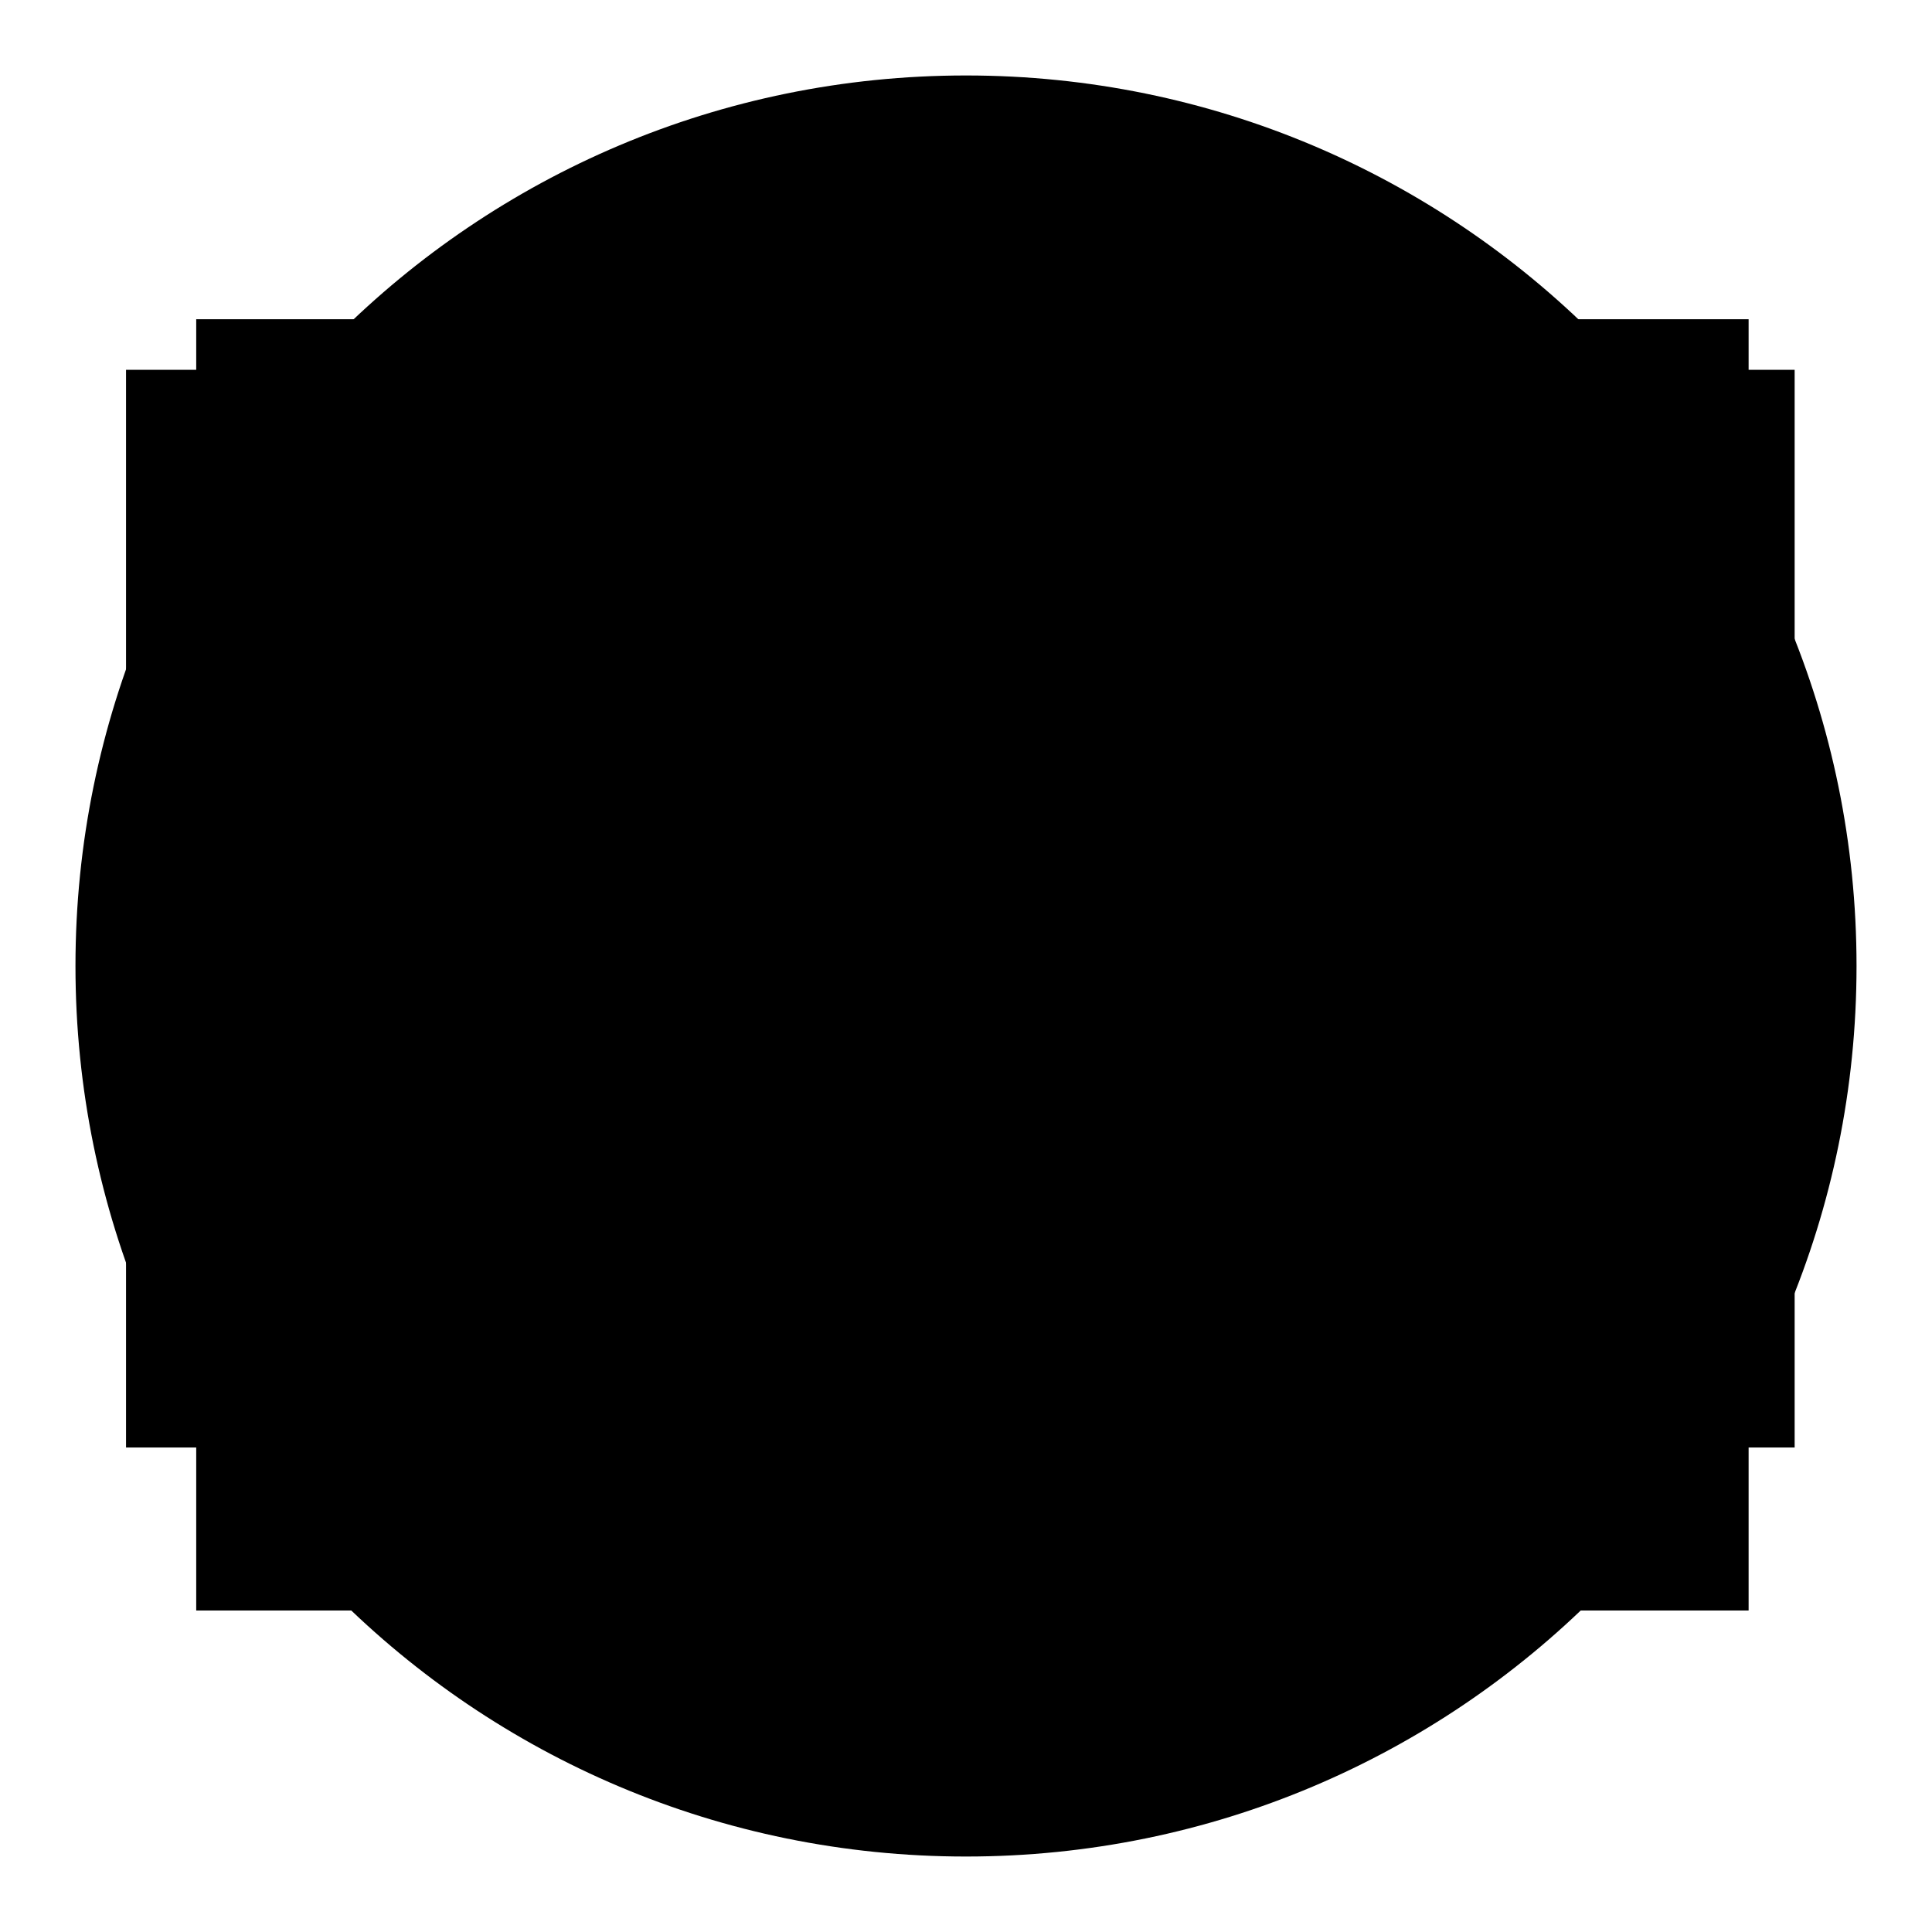
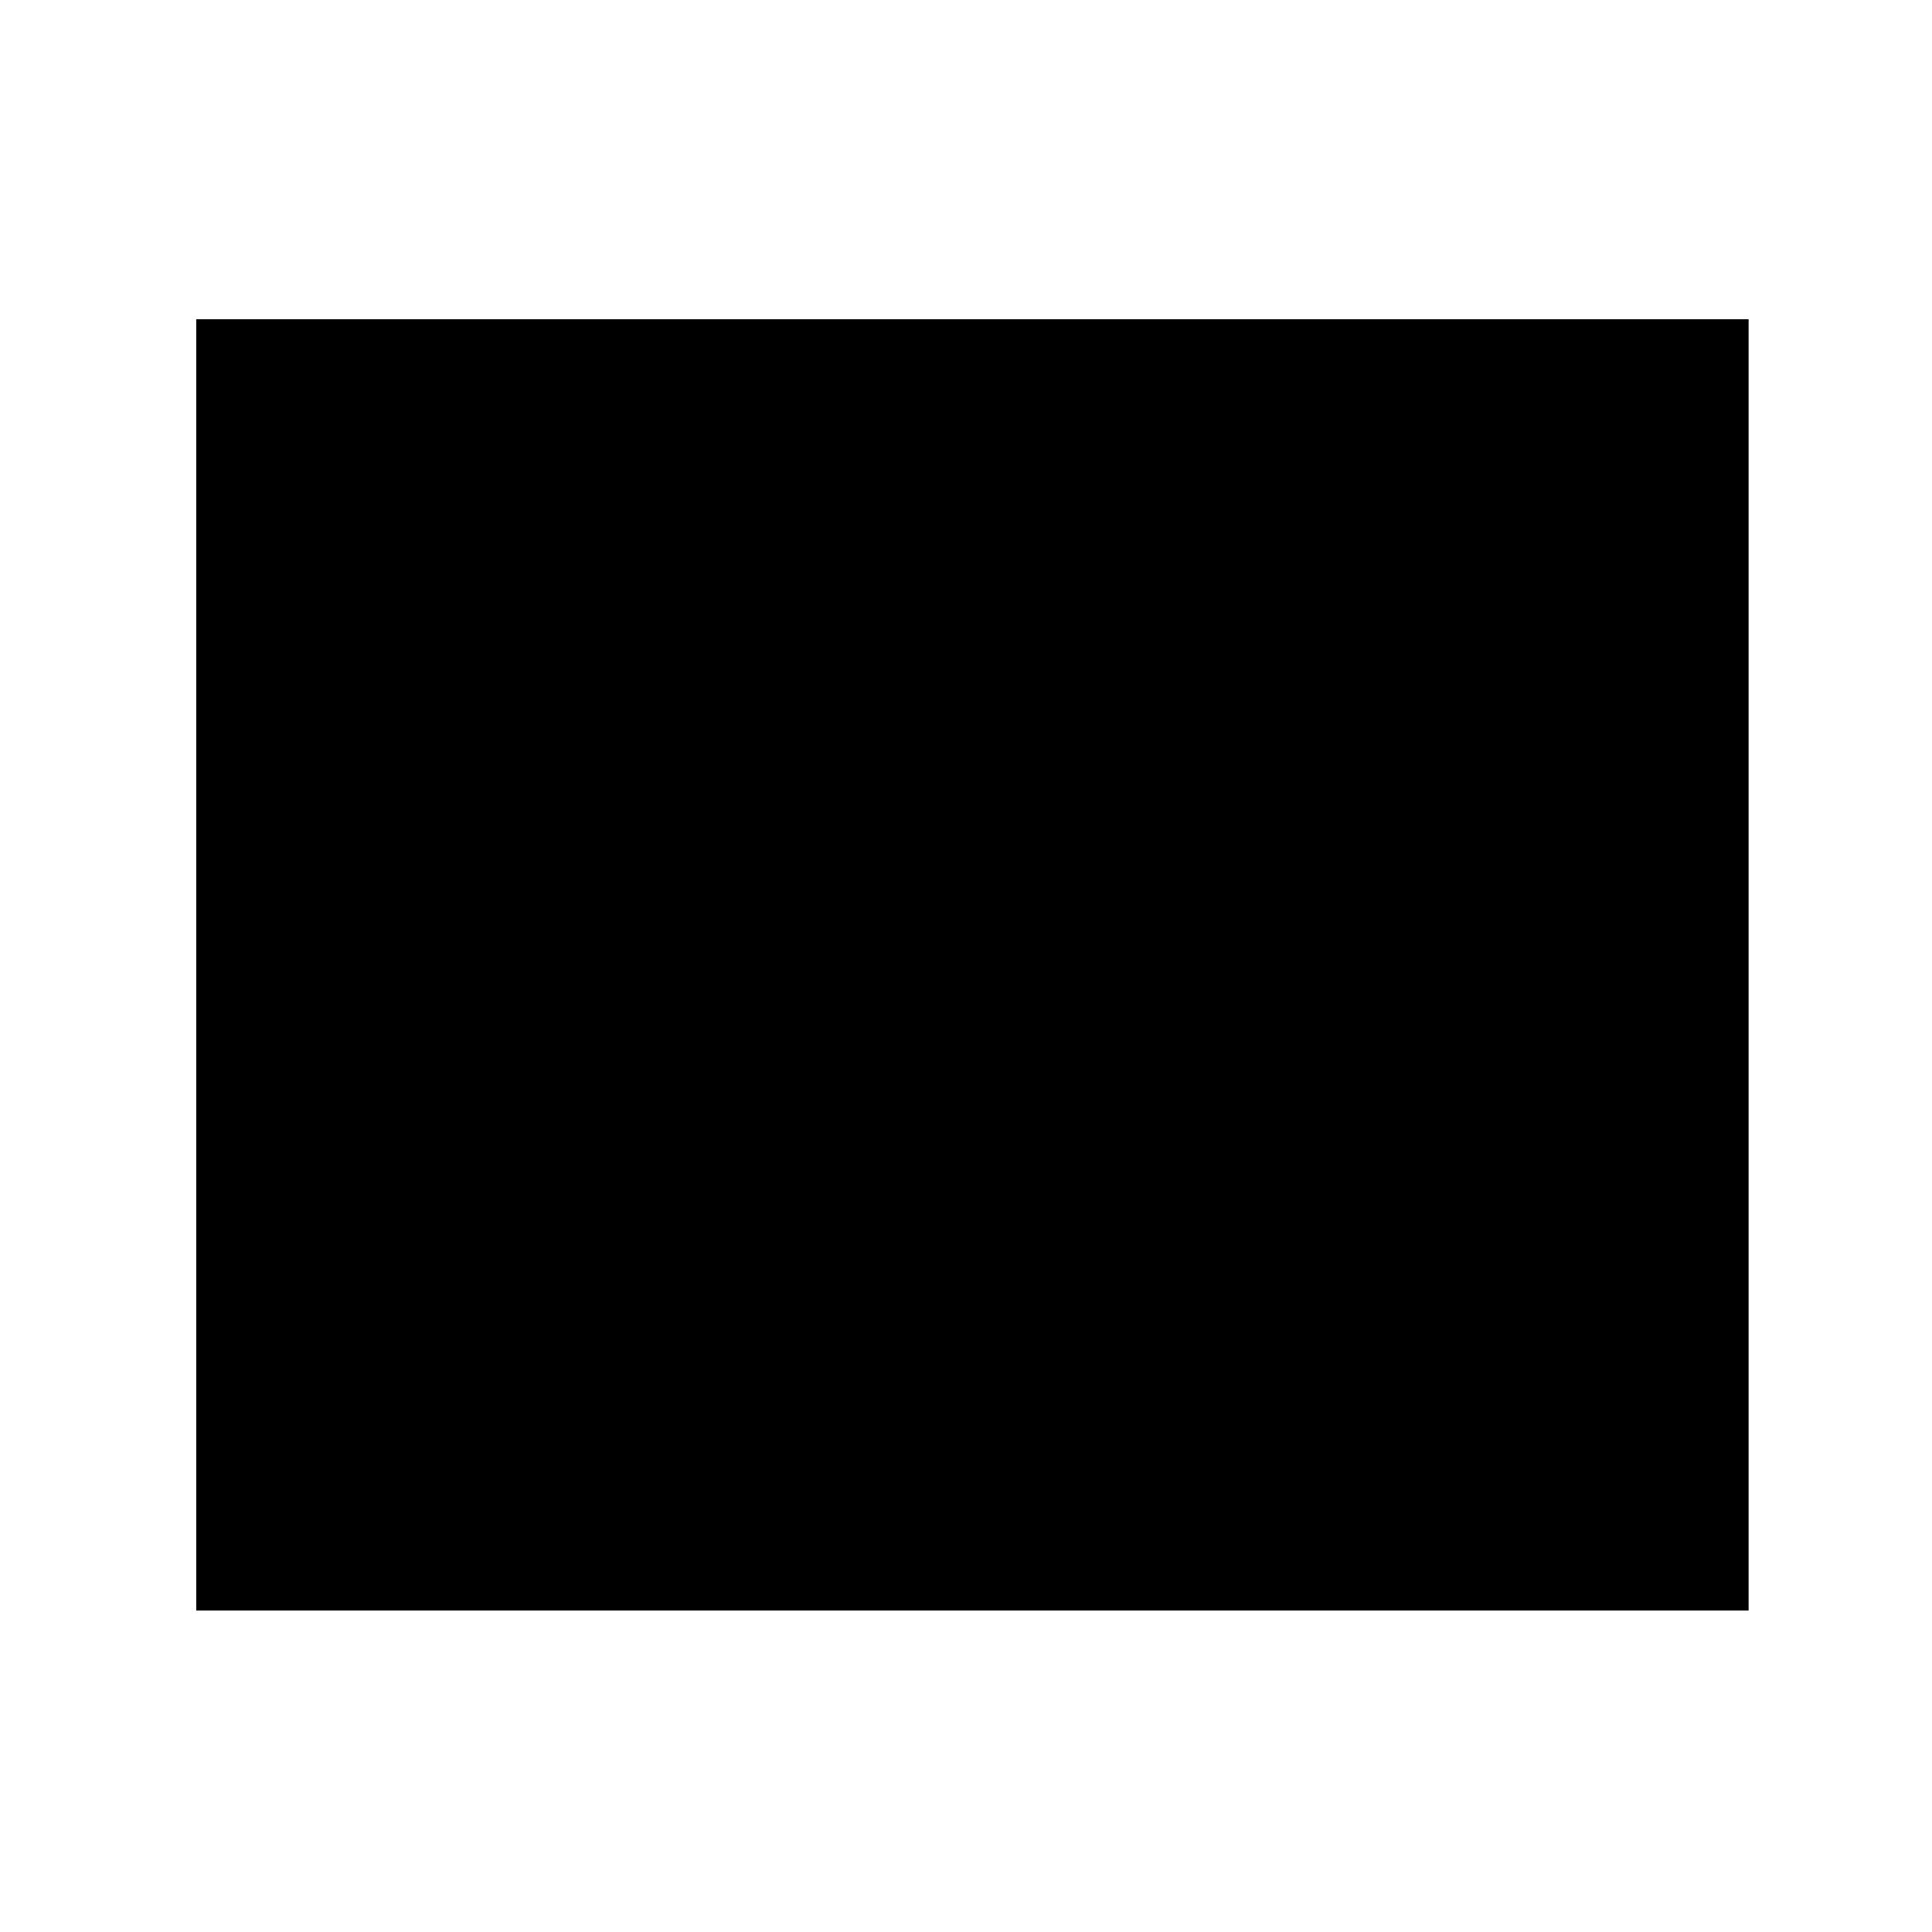
<svg xmlns="http://www.w3.org/2000/svg" version="1.1" x="0px" y="0px" viewBox="0 0 256 256" enable-background="new 0 0 256 256" xml:space="preserve">
  <g>
    <g>
-       <path fill="#000000" d="M10,128c0,65.2,52.8,118,118,118c65.2,0,118-52.8,118-118c0-65.2-52.8-118-118-118C62.8,10,10,62.8,10,128z" />
      <path fill="#000000" d="M26,42.3h205.7v171.1H26V42.3L26,42.3z" />
-       <path fill="#000000" d="M237.8,191.8H16.7V49h221.1V191.8z M222.6,58.8H31.8V182h190.7L222.6,58.8L222.6,58.8z" />
      <path fill="#000000" d="M44.2,197.7h169.5v12.3H44.2V197.7L44.2,197.7z" />
      <path fill="#000000" d="M134.3,93.7h73.8v12.7h-73.8V93.7L134.3,93.7z" />
-       <path fill="#000000" d="M134.3,115.3h73.8V128h-73.8V115.3L134.3,115.3z" />
-       <path fill="#000000" d="M134.3,138.2h73.8v12.7h-73.8V138.2L134.3,138.2z" />
-       <path fill="#000000" d="M113.2,139.4c-5.3-2.3-13-8.4-24.5-10.5c2.9-3.2,5.2-8.1,7.5-14c1.3-3.4,1.1-6.3,1.1-10.4c0-3.1,0.6-7.9-0.2-10.6c-2.5-9.1-9-11.6-16.5-11.6c-7.5,0-13.9,2.5-16.5,11.6c-0.7,2.7-0.2,7.6-0.2,10.6c0,4.1-0.2,7.1,1.1,10.5c2.3,5.9,4.5,10.9,7.4,14c-11.4,2.1-19.1,8.1-24.3,10.4c-10.8,4.8-10.8,10.1-10.8,10.1v9h86.8v-9C124.1,149.5,124,144.2,113.2,139.4L113.2,139.4z" />
+       <path fill="#000000" d="M113.2,139.4c-5.3-2.3-13-8.4-24.5-10.5c2.9-3.2,5.2-8.1,7.5-14c1.3-3.4,1.1-6.3,1.1-10.4c0-3.1,0.6-7.9-0.2-10.6c-2.5-9.1-9-11.6-16.5-11.6c-7.5,0-13.9,2.5-16.5,11.6c-0.7,2.7-0.2,7.6-0.2,10.6c0,4.1-0.2,7.1,1.1,10.5c2.3,5.9,4.5,10.9,7.4,14c-10.8,4.8-10.8,10.1-10.8,10.1v9h86.8v-9C124.1,149.5,124,144.2,113.2,139.4L113.2,139.4z" />
    </g>
  </g>
</svg>